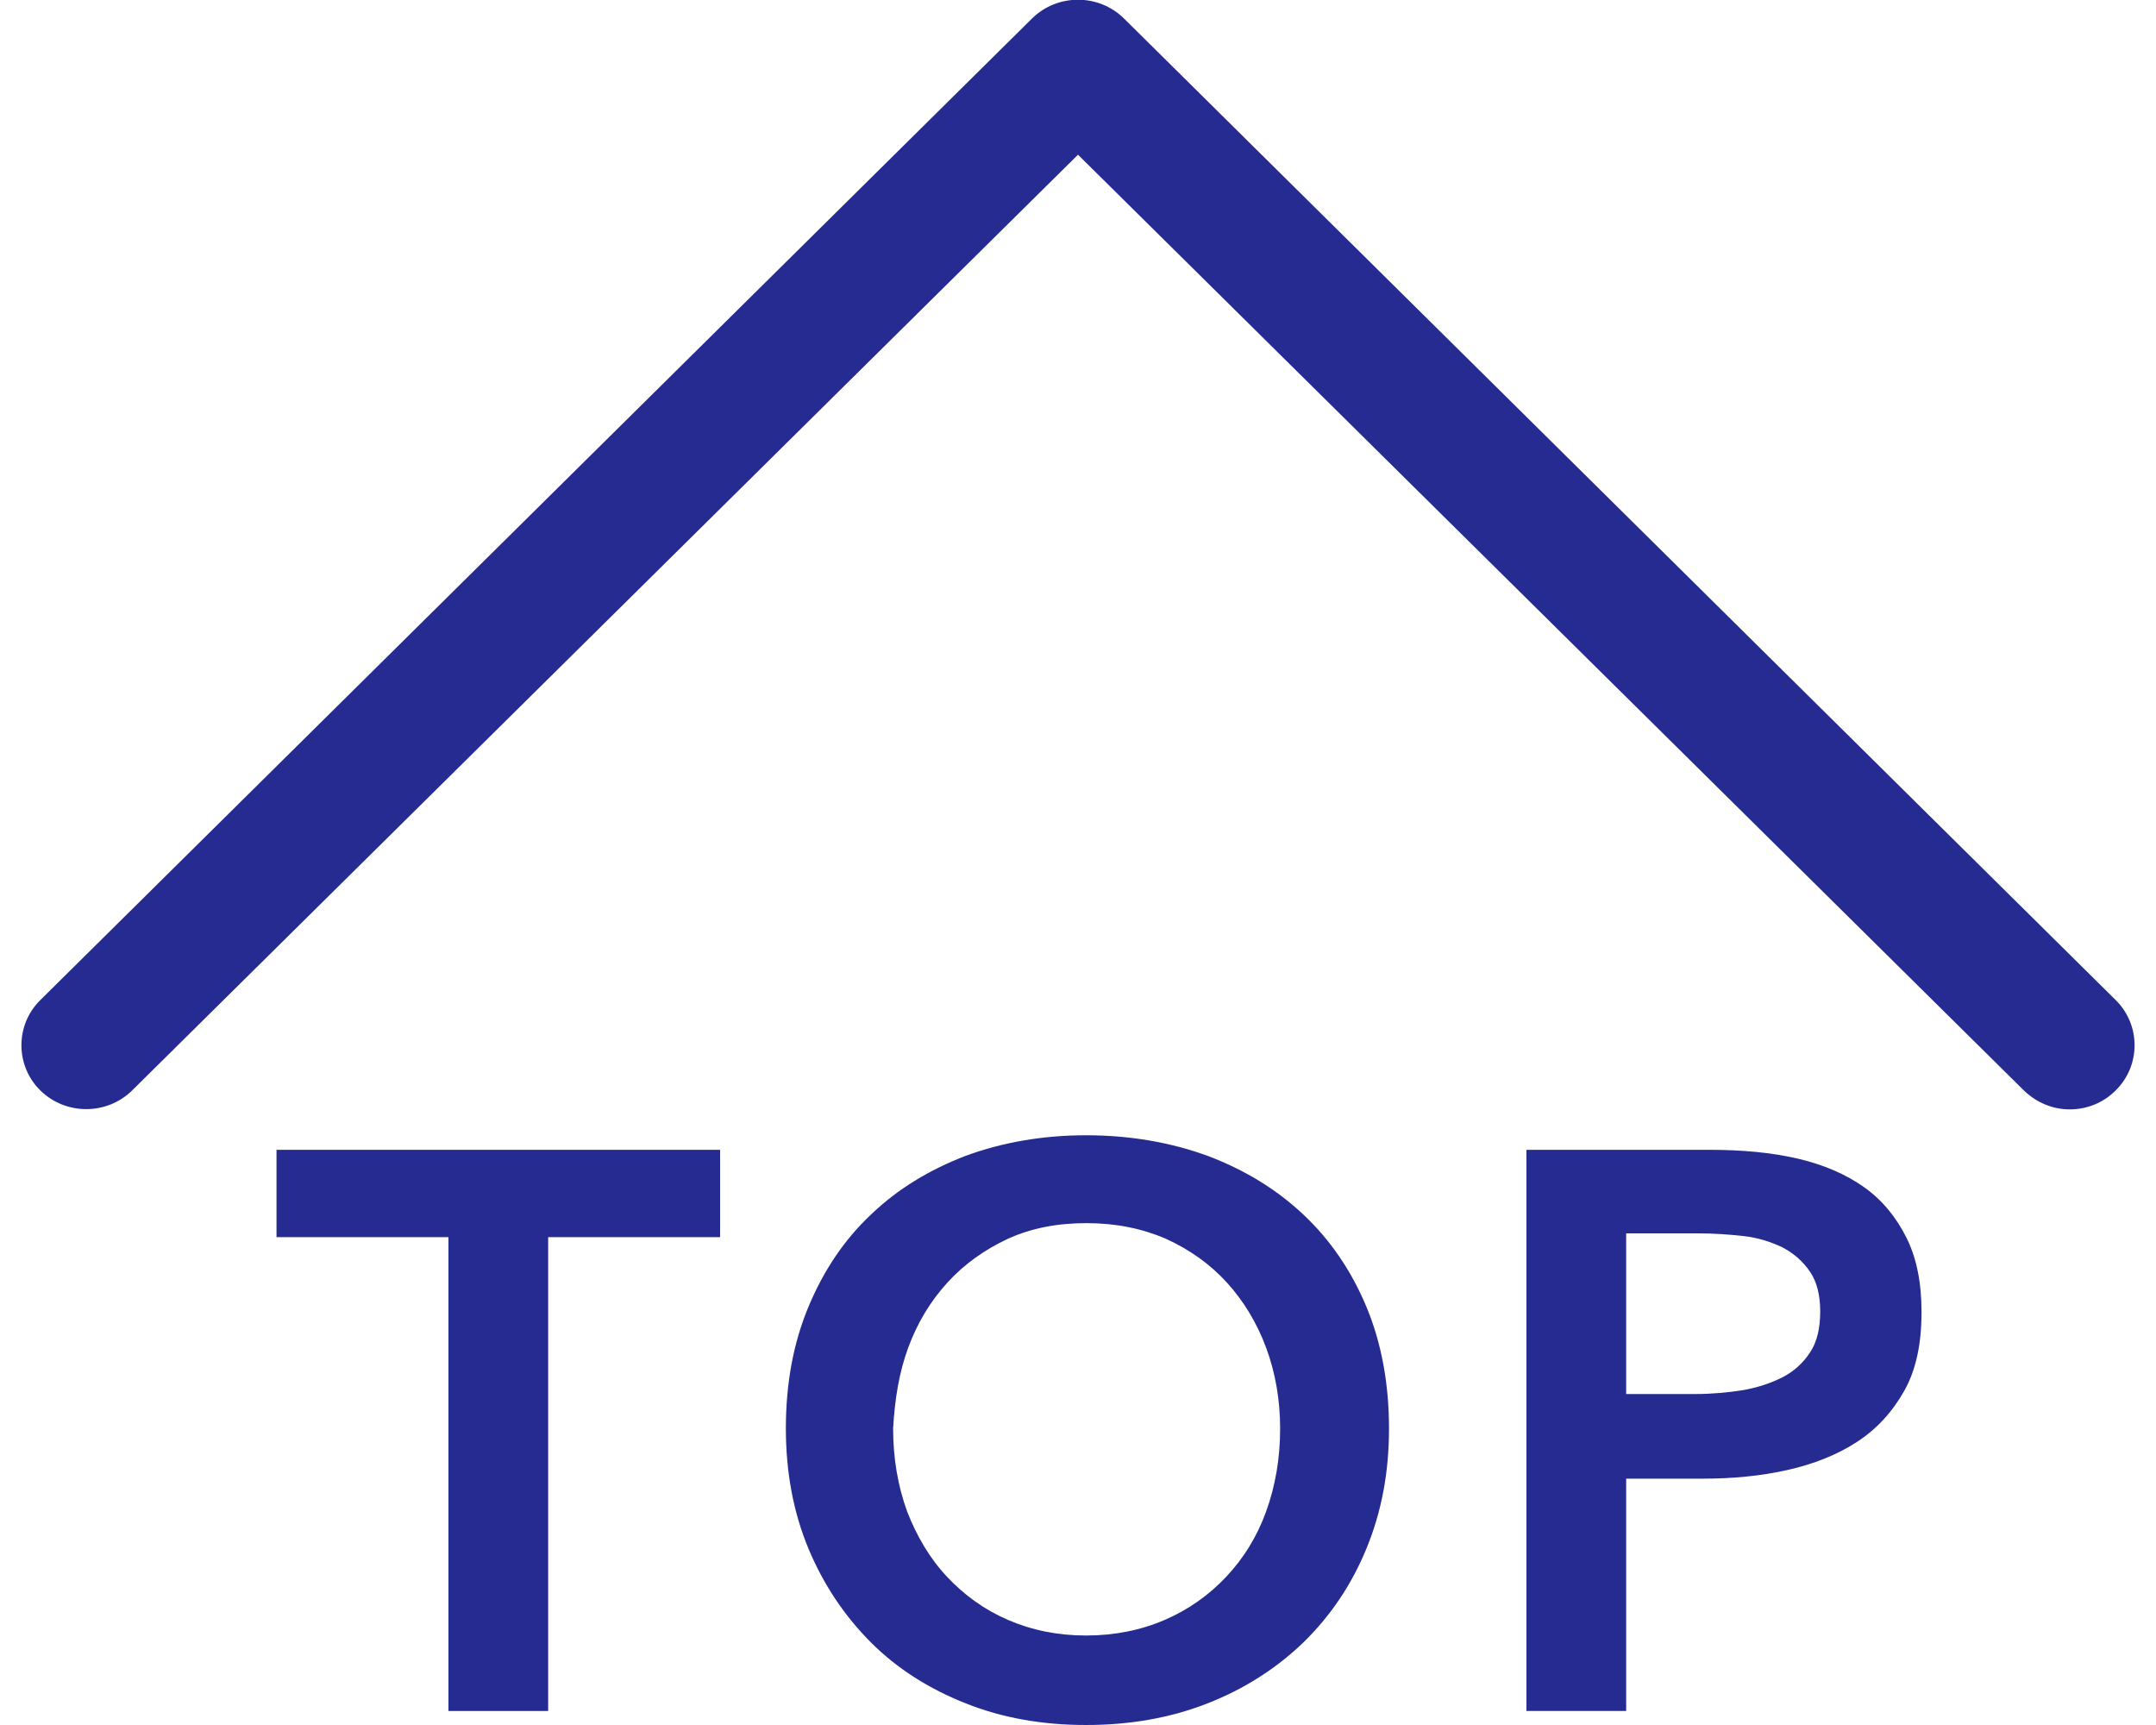
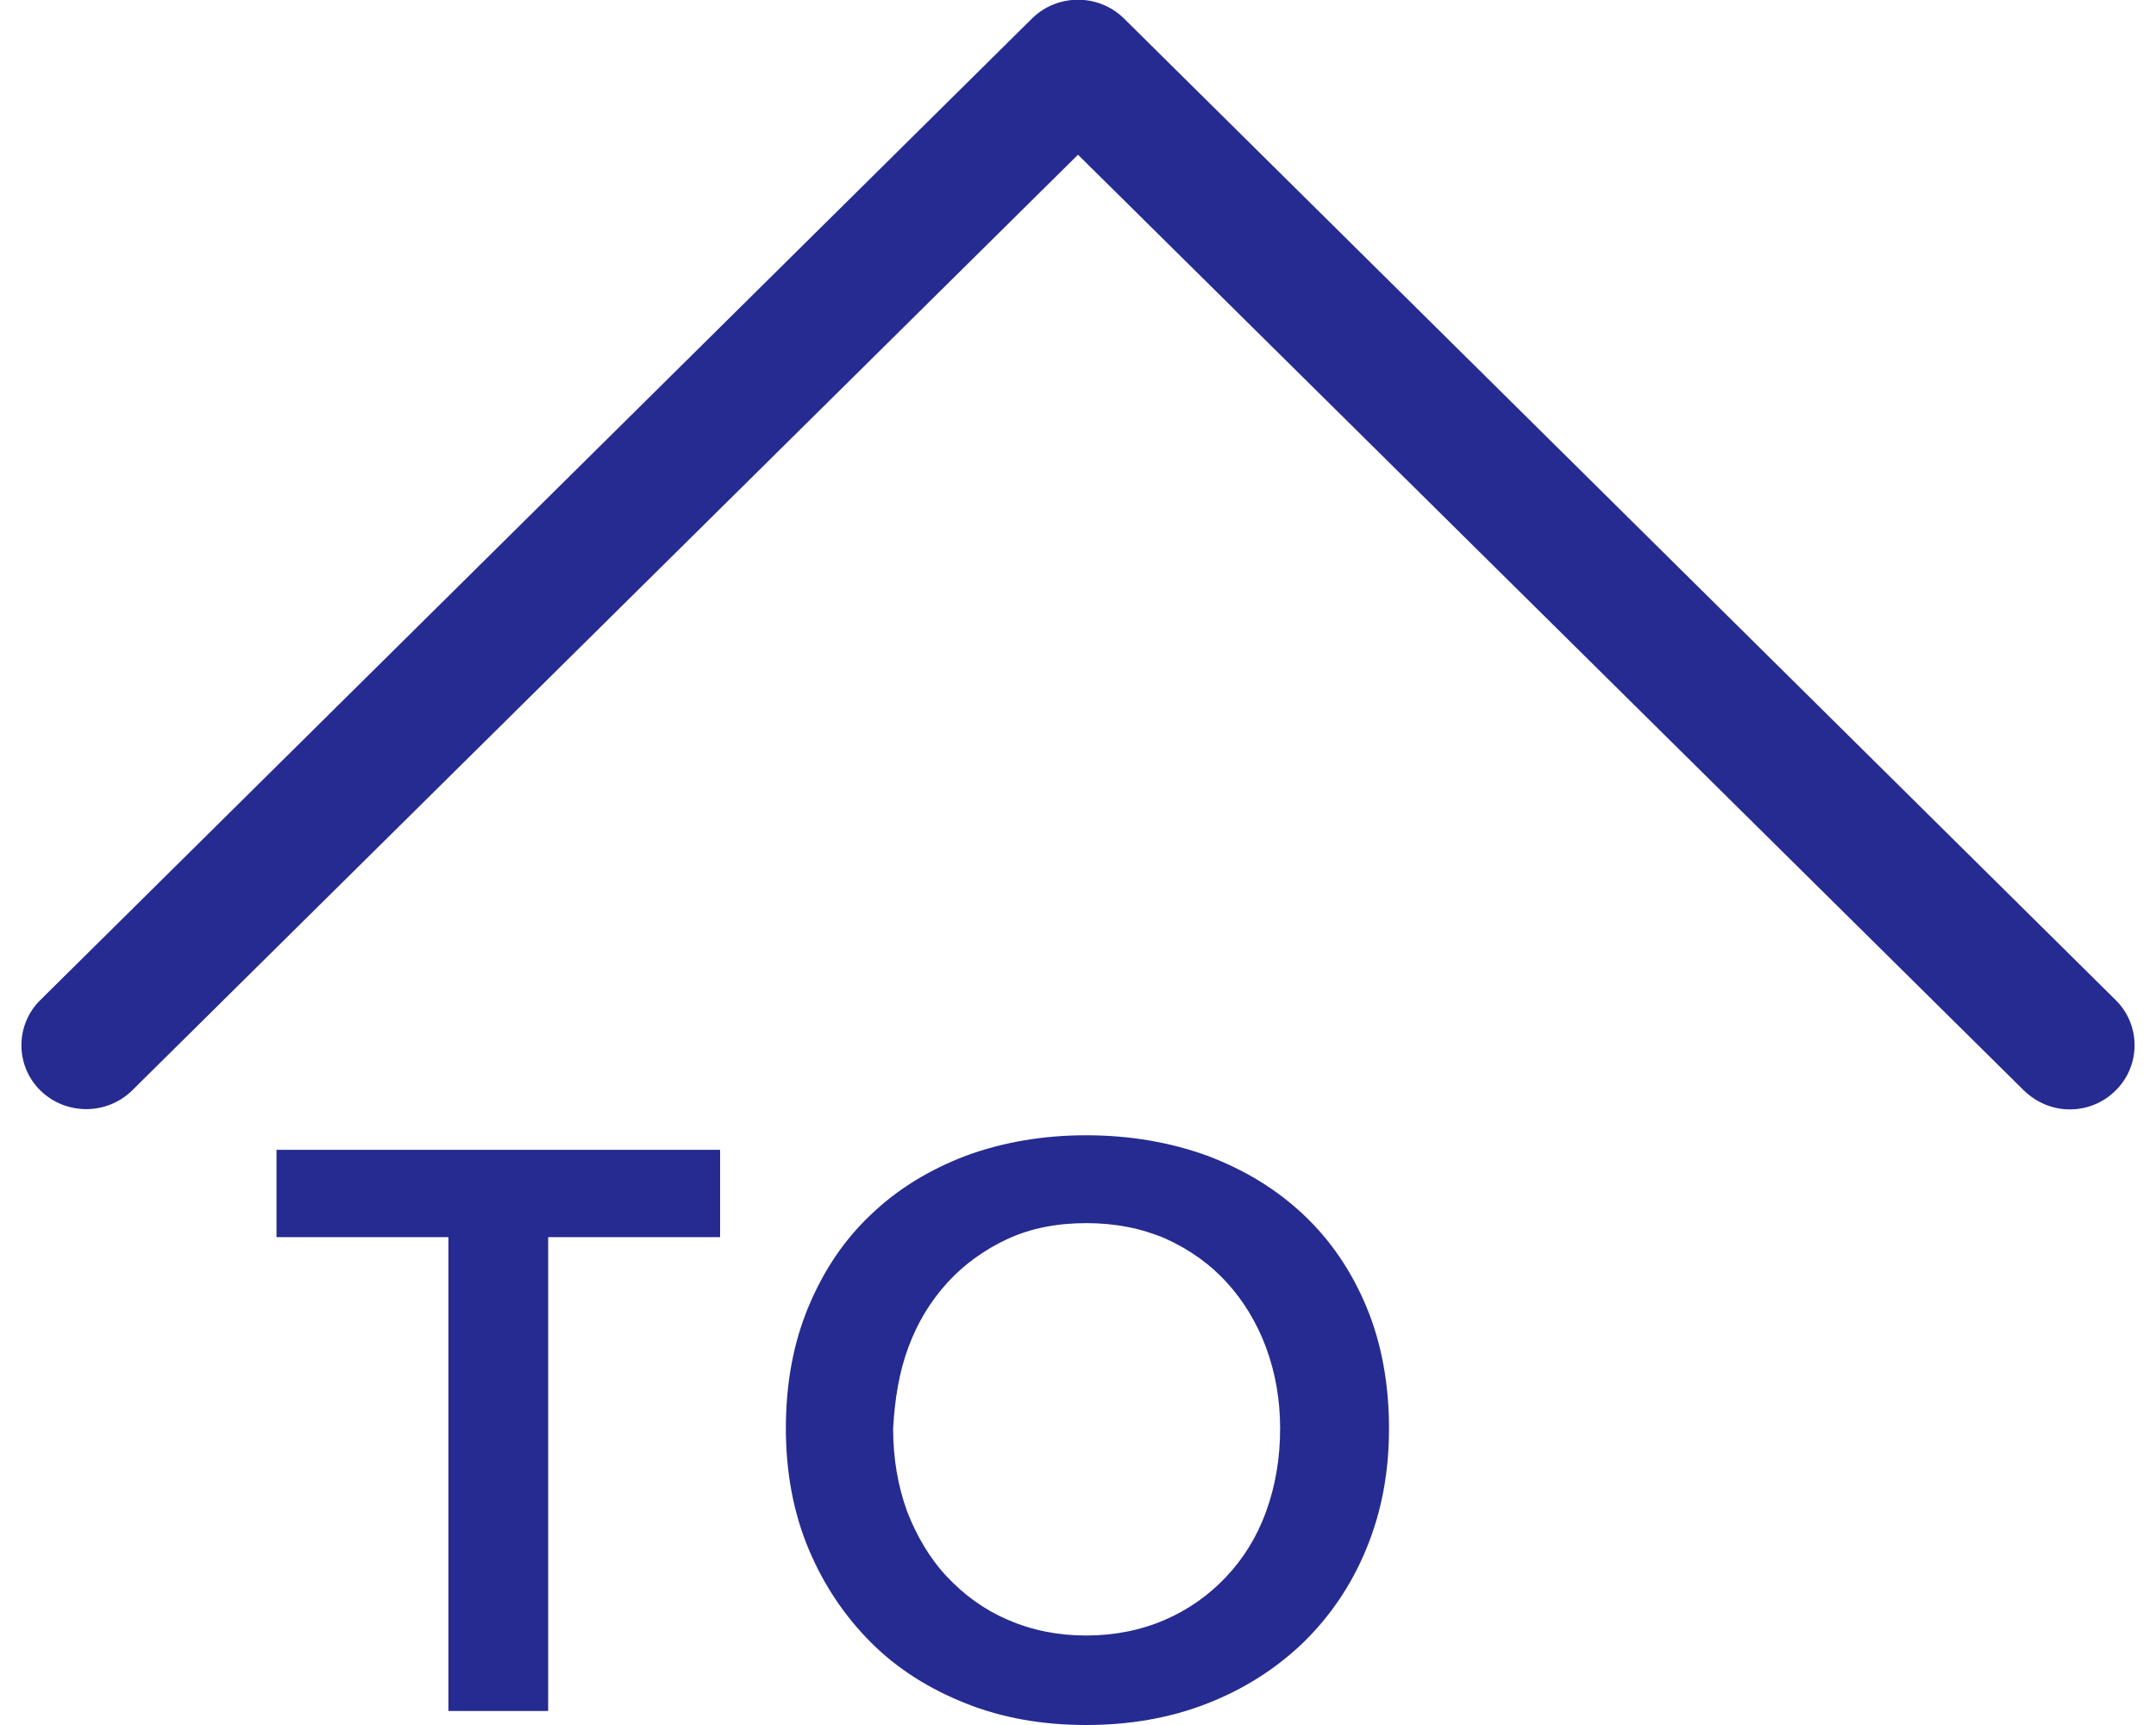
<svg xmlns="http://www.w3.org/2000/svg" version="1.1" id="レイヤー_1" x="0px" y="0px" viewBox="0 0 40 32" style="enable-background:new 0 0 40 32;" xml:space="preserve">
  <style type="text/css">
	.st0{fill:#252B90;}
</style>
  <g>
    <path class="st0" d="M8.32,31.74h1.85v-8.79h3.19v-1.62H5.13v1.62h3.19V31.74z" />
    <path class="st0" d="M15,28.73c0.28,0.67,0.67,1.25,1.16,1.74c0.49,0.49,1.08,0.86,1.76,1.13c0.68,0.27,1.42,0.4,2.23,0.4   c0.81,0,1.56-0.13,2.25-0.4c0.69-0.27,1.28-0.65,1.78-1.13c0.5-0.49,0.89-1.06,1.17-1.74s0.42-1.41,0.42-2.23   c0-0.83-0.14-1.59-0.42-2.26s-0.67-1.24-1.17-1.71c-0.5-0.47-1.09-0.83-1.78-1.09c-0.69-0.25-1.44-0.38-2.25-0.38   c-0.8,0-1.55,0.13-2.23,0.38c-0.68,0.26-1.27,0.62-1.76,1.09c-0.5,0.47-0.88,1.04-1.16,1.71c-0.28,0.67-0.42,1.42-0.42,2.26   C14.58,27.31,14.72,28.06,15,28.73z M16.85,25c0.17-0.46,0.41-0.86,0.73-1.21c0.31-0.34,0.69-0.61,1.12-0.81   c0.44-0.2,0.92-0.29,1.46-0.29c0.54,0,1.03,0.1,1.47,0.29c0.44,0.2,0.82,0.47,1.13,0.81c0.31,0.34,0.56,0.75,0.73,1.21   c0.17,0.46,0.26,0.96,0.26,1.5c0,0.56-0.09,1.07-0.26,1.54c-0.17,0.47-0.42,0.87-0.74,1.21c-0.32,0.34-0.7,0.61-1.14,0.8   c-0.44,0.19-0.93,0.29-1.46,0.29s-1.01-0.1-1.45-0.29c-0.44-0.19-0.81-0.46-1.13-0.8c-0.32-0.34-0.56-0.75-0.74-1.21   c-0.17-0.47-0.26-0.98-0.26-1.54C16.6,25.96,16.68,25.46,16.85,25z" />
-     <path class="st0" d="M28.32,31.74h1.85v-4.31h1.43c0.55,0,1.07-0.05,1.56-0.16c0.49-0.11,0.92-0.28,1.29-0.52   c0.37-0.24,0.66-0.56,0.88-0.95c0.22-0.39,0.32-0.88,0.32-1.46c0-0.54-0.09-1-0.28-1.38c-0.19-0.38-0.45-0.7-0.79-0.94   c-0.34-0.24-0.76-0.42-1.24-0.53c-0.48-0.11-1.02-0.16-1.62-0.16h-3.4V31.74z M30.17,25.87v-2.99h1.35c0.28,0,0.56,0.02,0.83,0.05   c0.27,0.03,0.51,0.11,0.72,0.21c0.21,0.11,0.38,0.26,0.51,0.45c0.13,0.19,0.19,0.44,0.19,0.74c0,0.31-0.06,0.57-0.19,0.76   c-0.13,0.2-0.3,0.35-0.51,0.46c-0.22,0.11-0.46,0.19-0.74,0.24c-0.27,0.04-0.56,0.07-0.87,0.07H30.17z" />
    <path class="st0" d="M38.4,20.58c-0.31,0-0.61-0.12-0.85-0.35L20,2.87L2.45,20.23c-0.47,0.46-1.23,0.46-1.7,0   c-0.47-0.46-0.47-1.22,0-1.68l18.4-18.21c0.47-0.46,1.23-0.46,1.7,0l18.4,18.21c0.47,0.46,0.47,1.22,0,1.68   C39.01,20.47,38.7,20.58,38.4,20.58z" />
  </g>
</svg>